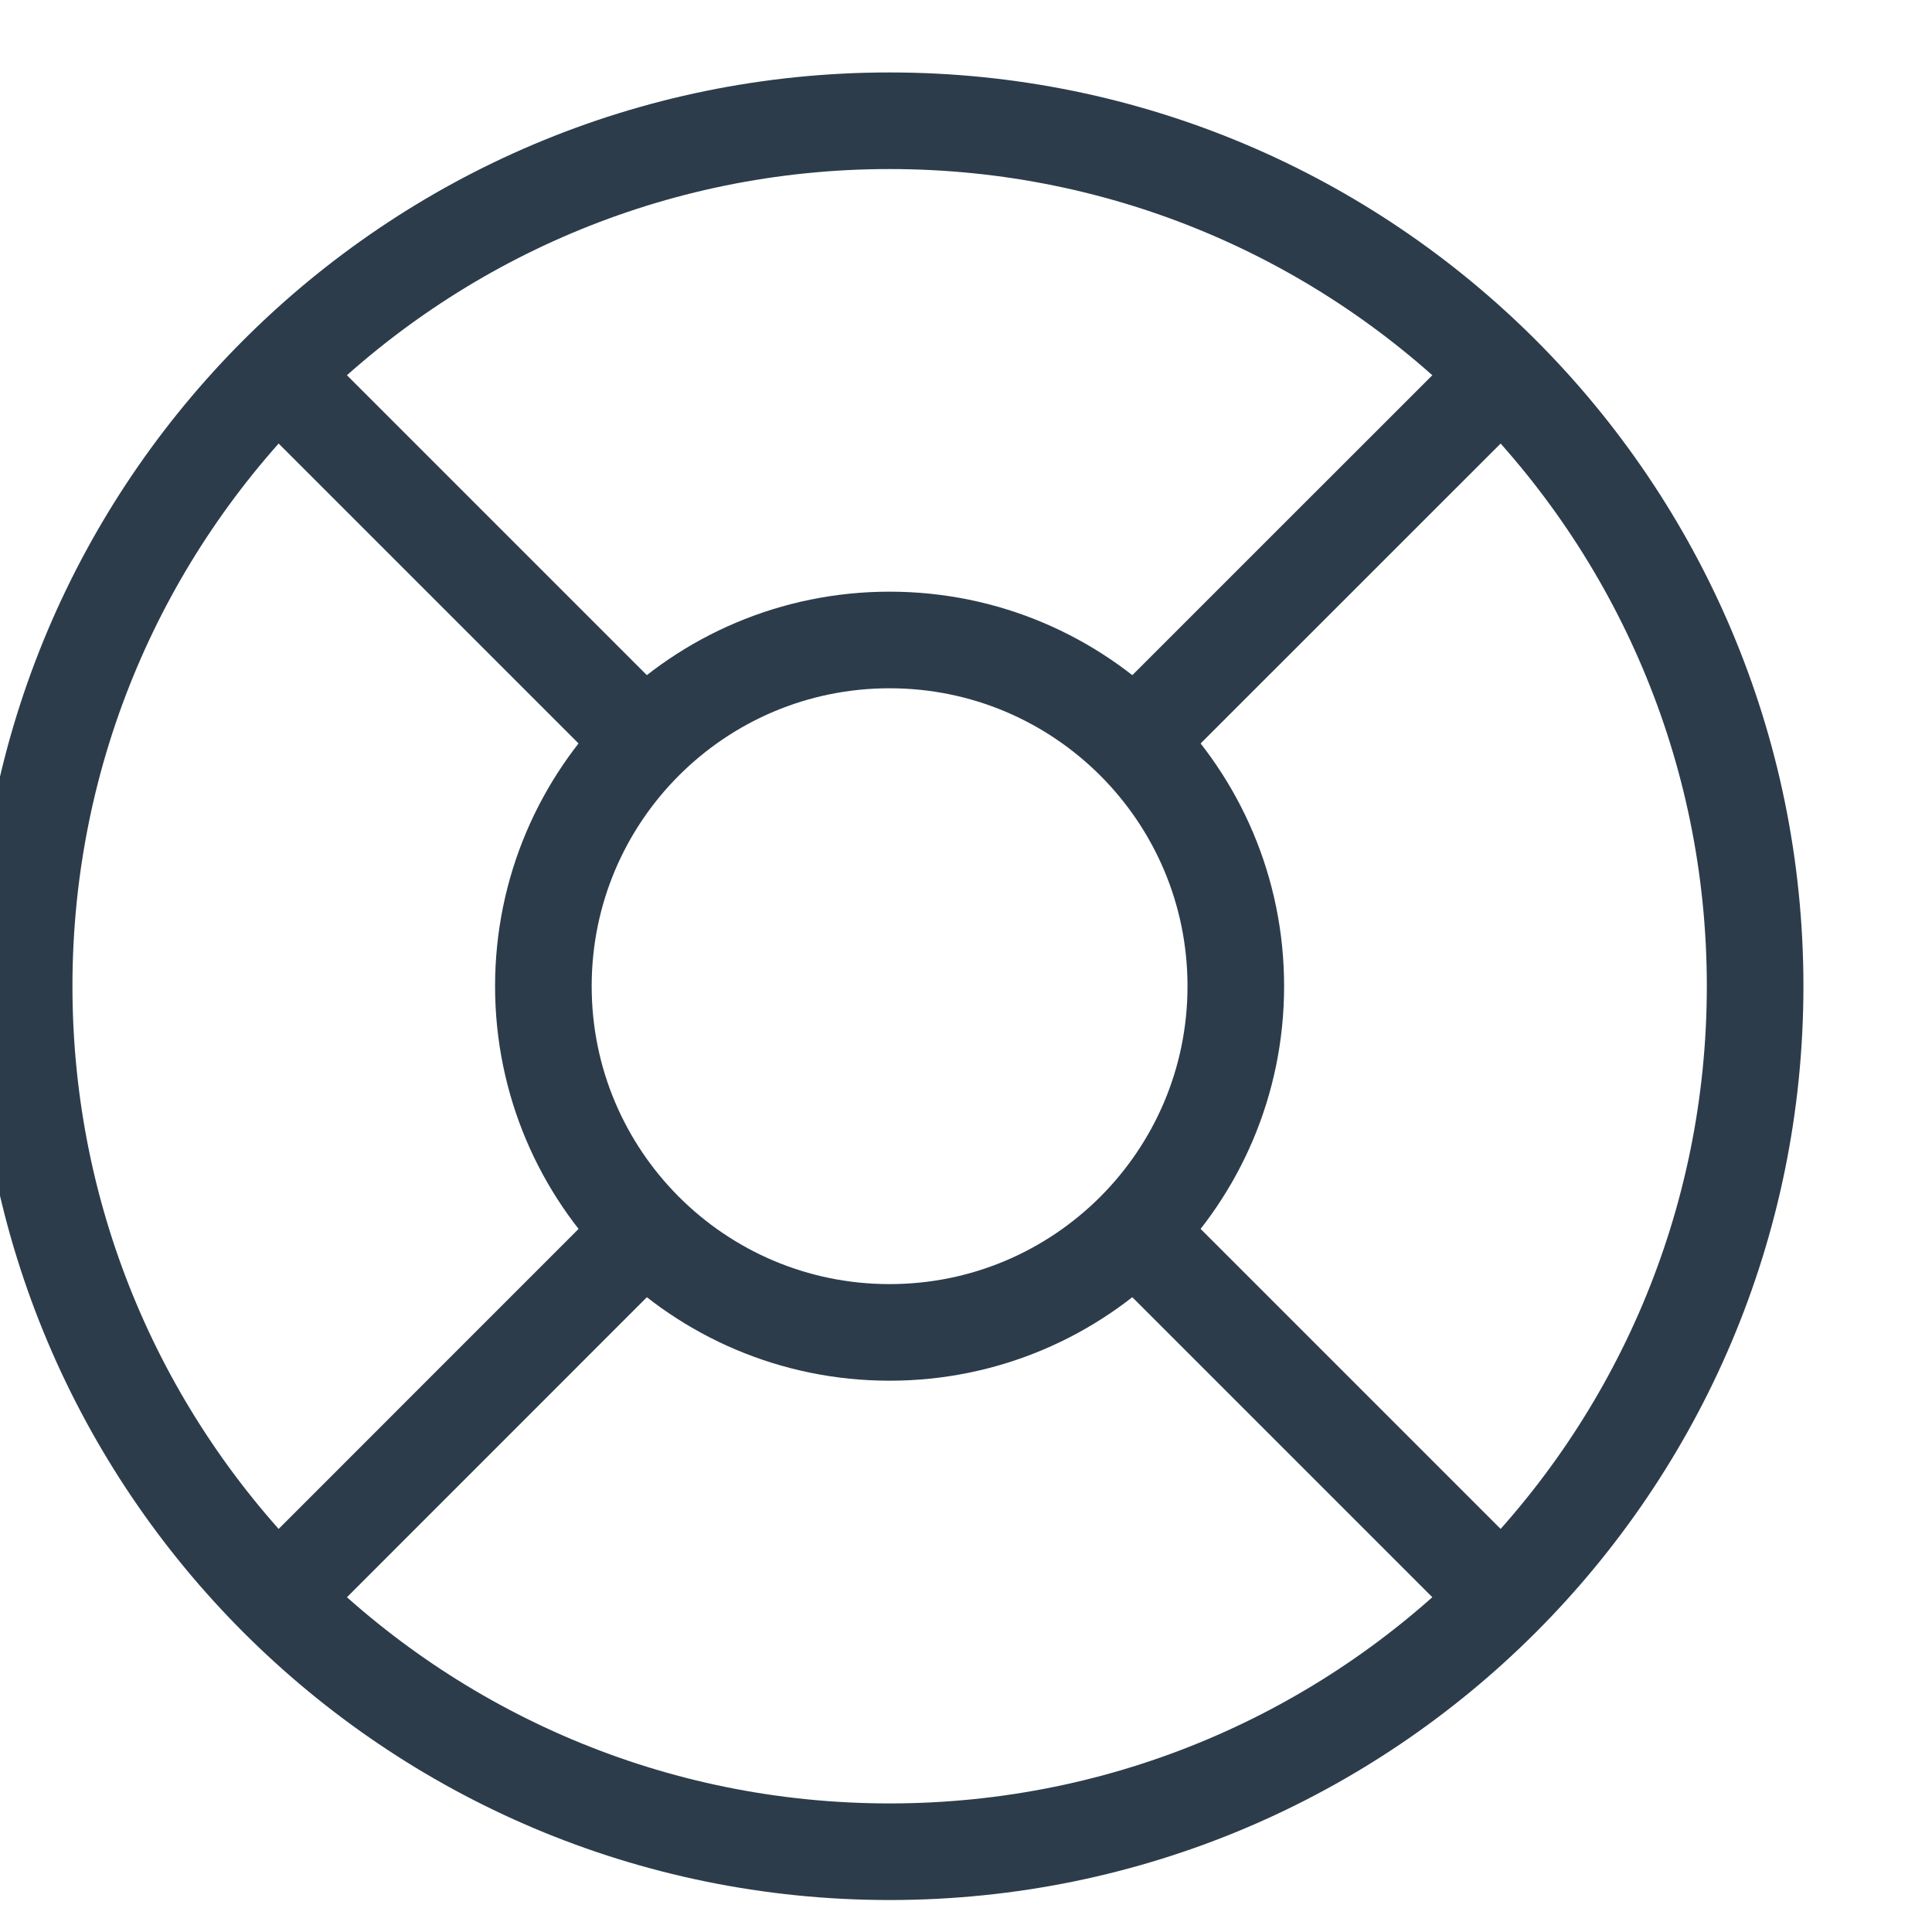
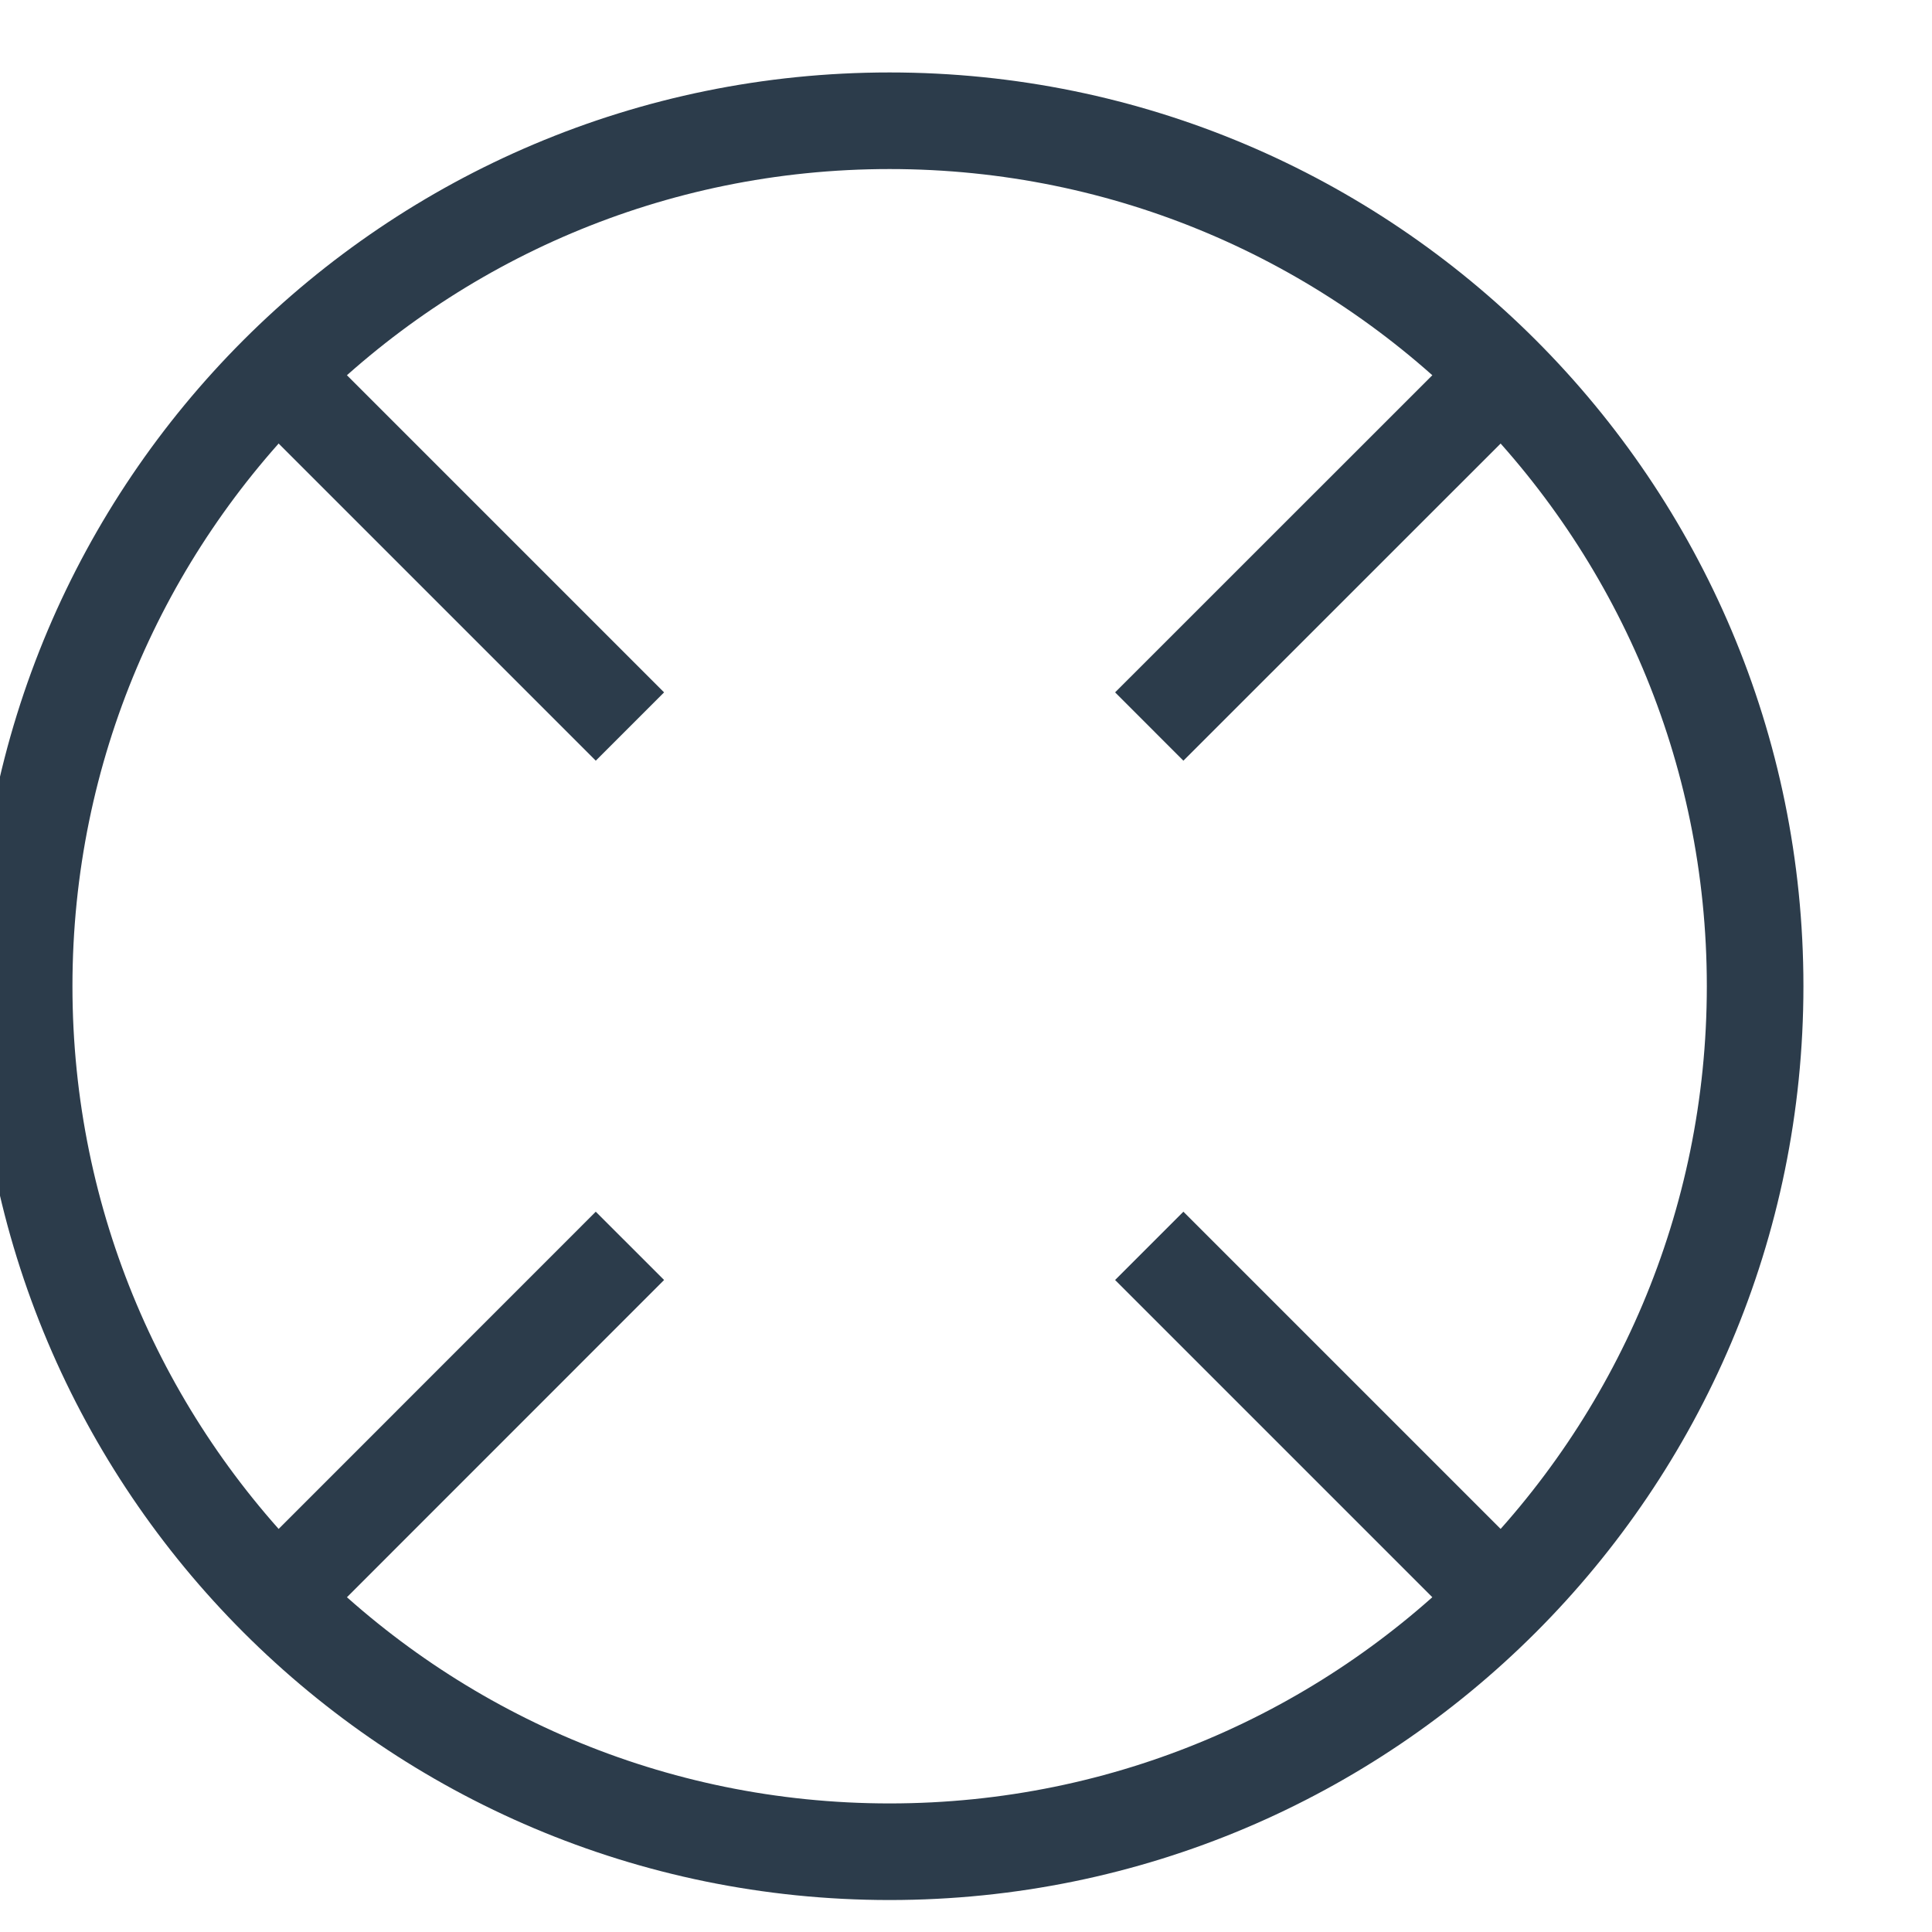
<svg xmlns="http://www.w3.org/2000/svg" width="20" height="20" viewBox="0 0 20 20" fill="none">
  <g clip-path="url(#clip0_1048_3748)">
    <path d="M9.209 19.169C14.158 19.169 18.169 15.158 18.169 10.209C18.169 5.261 14.158 1.25 9.209 1.25C4.261 1.25 0.25 5.261 0.25 10.209C0.25 15.158 4.261 19.169 9.209 19.169Z" stroke="#2C3C4B" />
-     <path d="M9.209 13.793C11.188 13.793 12.793 12.188 12.793 10.209C12.793 8.229 11.188 6.625 9.209 6.625C7.229 6.625 5.625 8.229 5.625 10.209C5.625 12.188 7.229 13.793 9.209 13.793Z" stroke="#2C3C4B" />
    <path d="M11.897 7.521L15.481 3.938M2.938 16.481L6.521 12.897M6.521 7.521L2.938 3.938M15.481 16.481L11.897 12.897" stroke="#2C3C4B" />
  </g>
  <defs>
    <clipPath id="clip0_1048_3748">
      <rect width="20" height="20" fill="white" />
    </clipPath>
  </defs>
</svg>